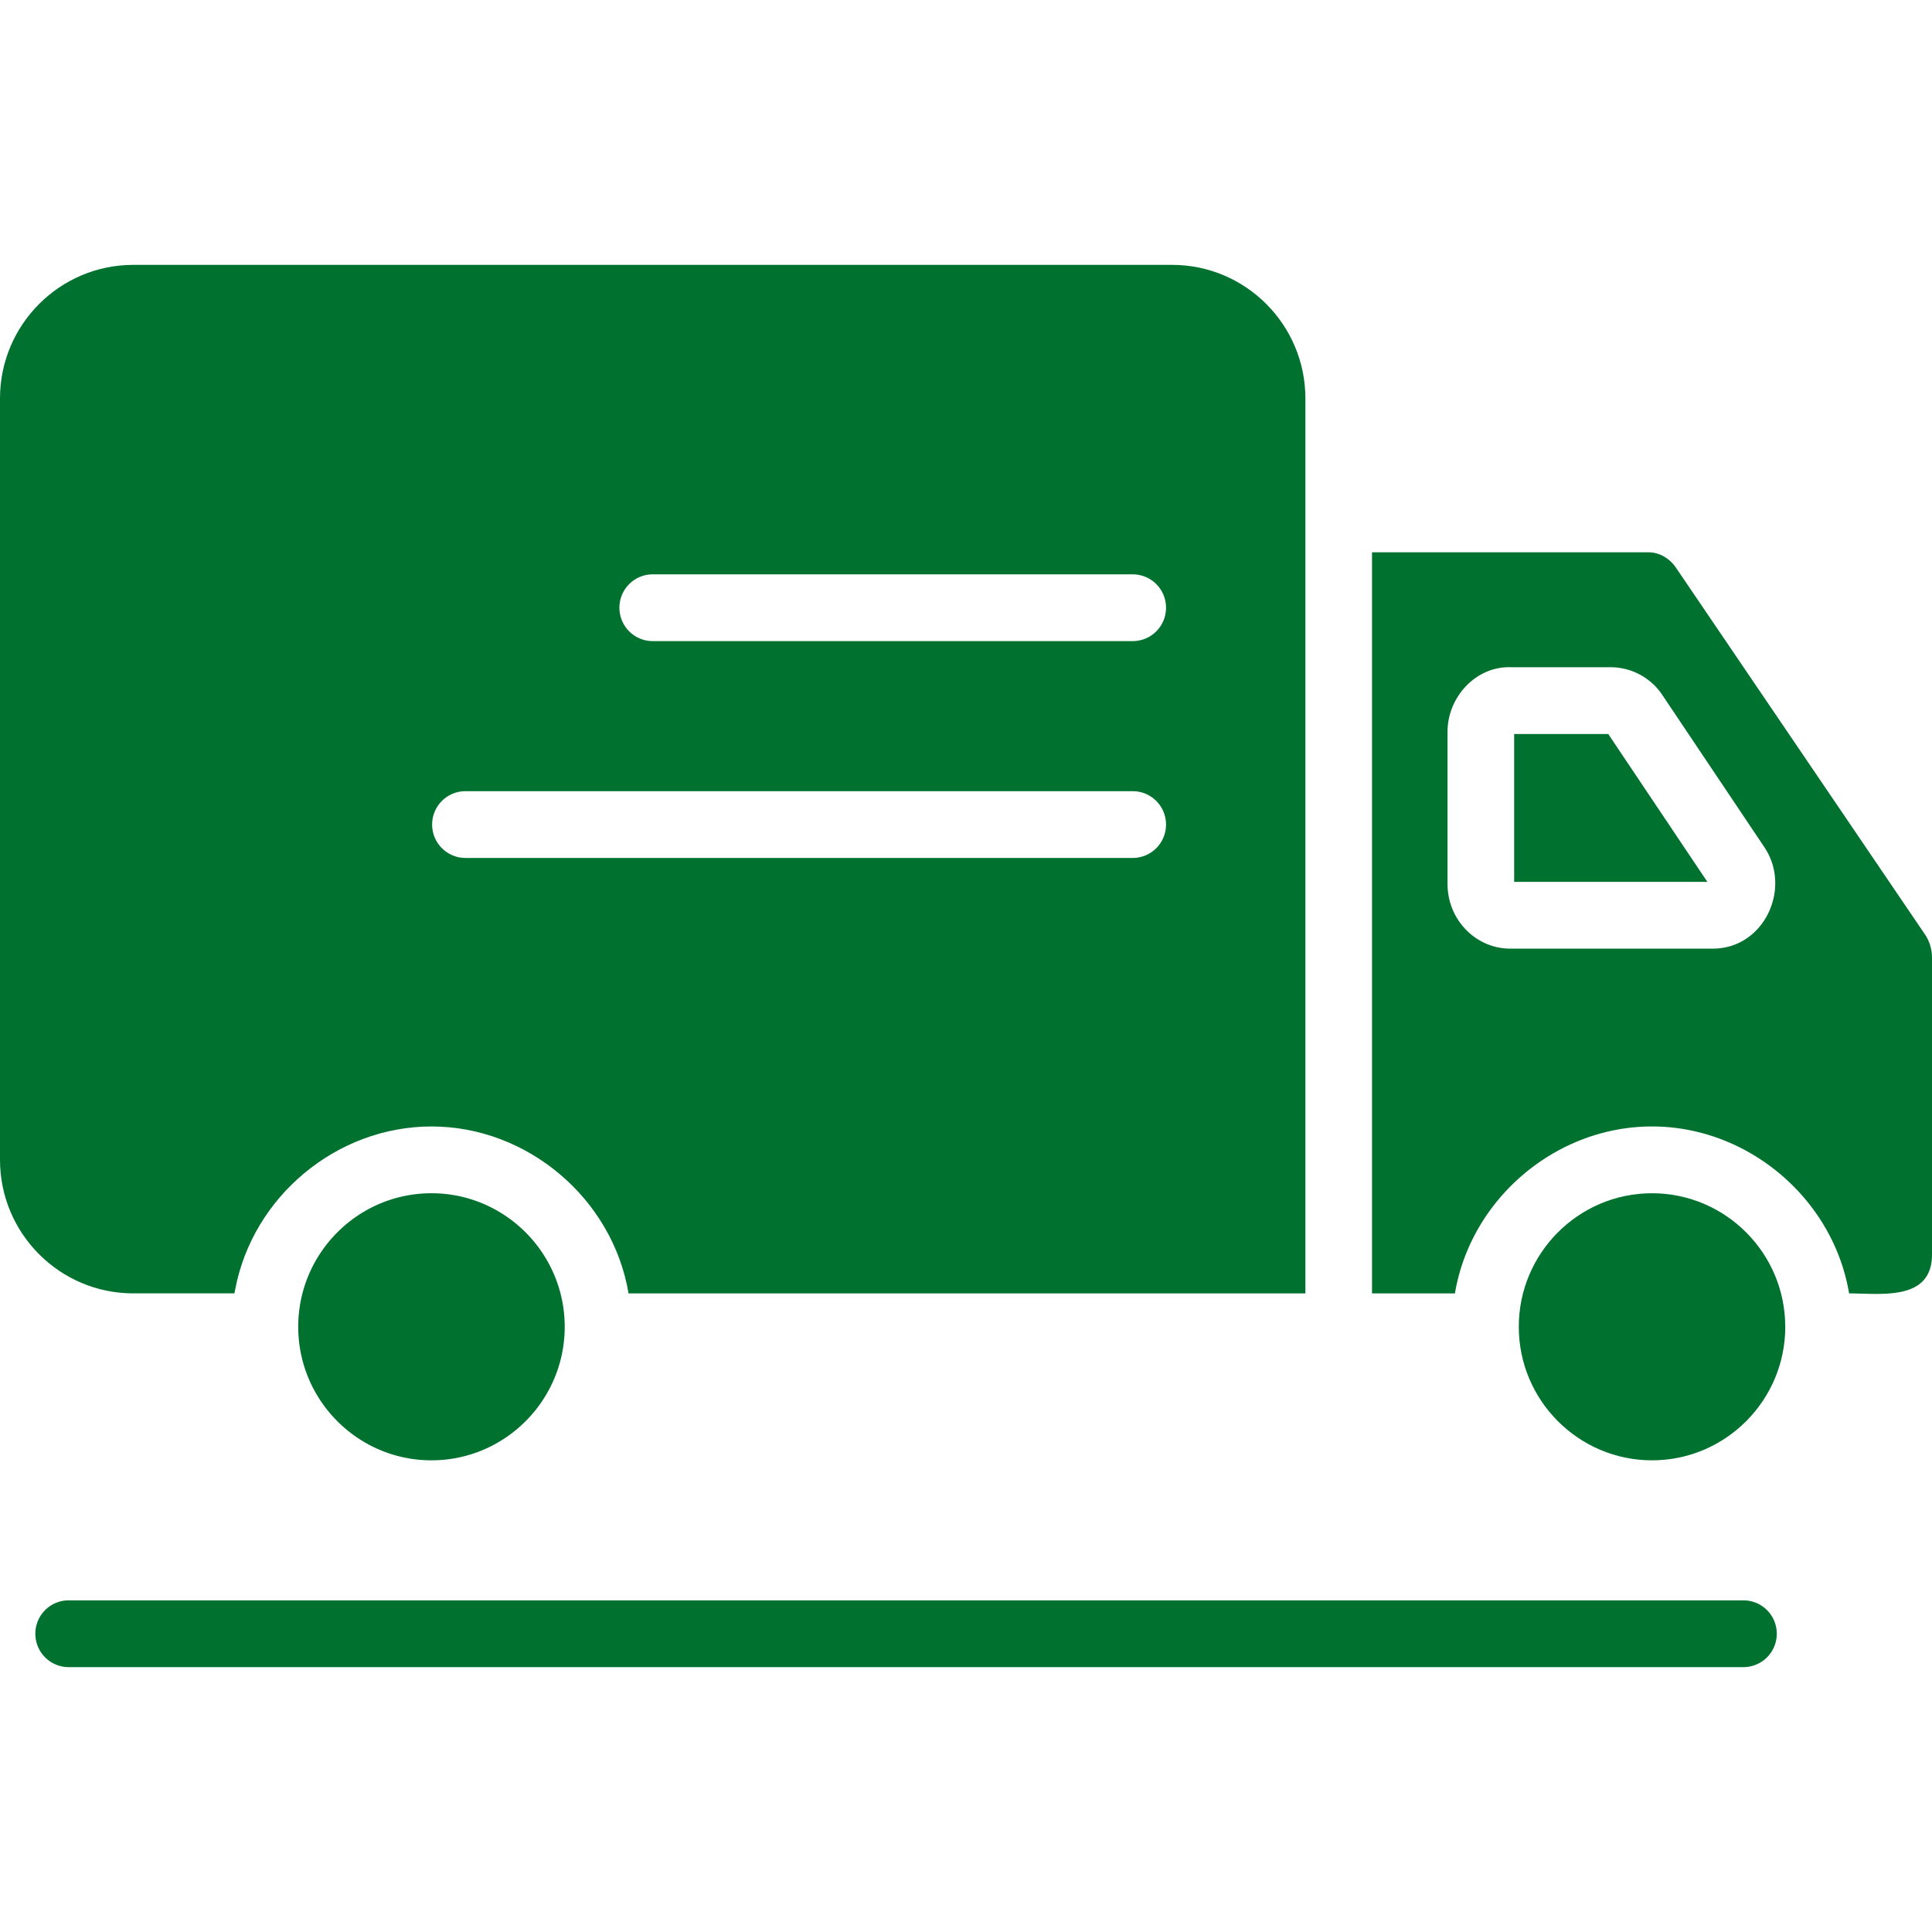
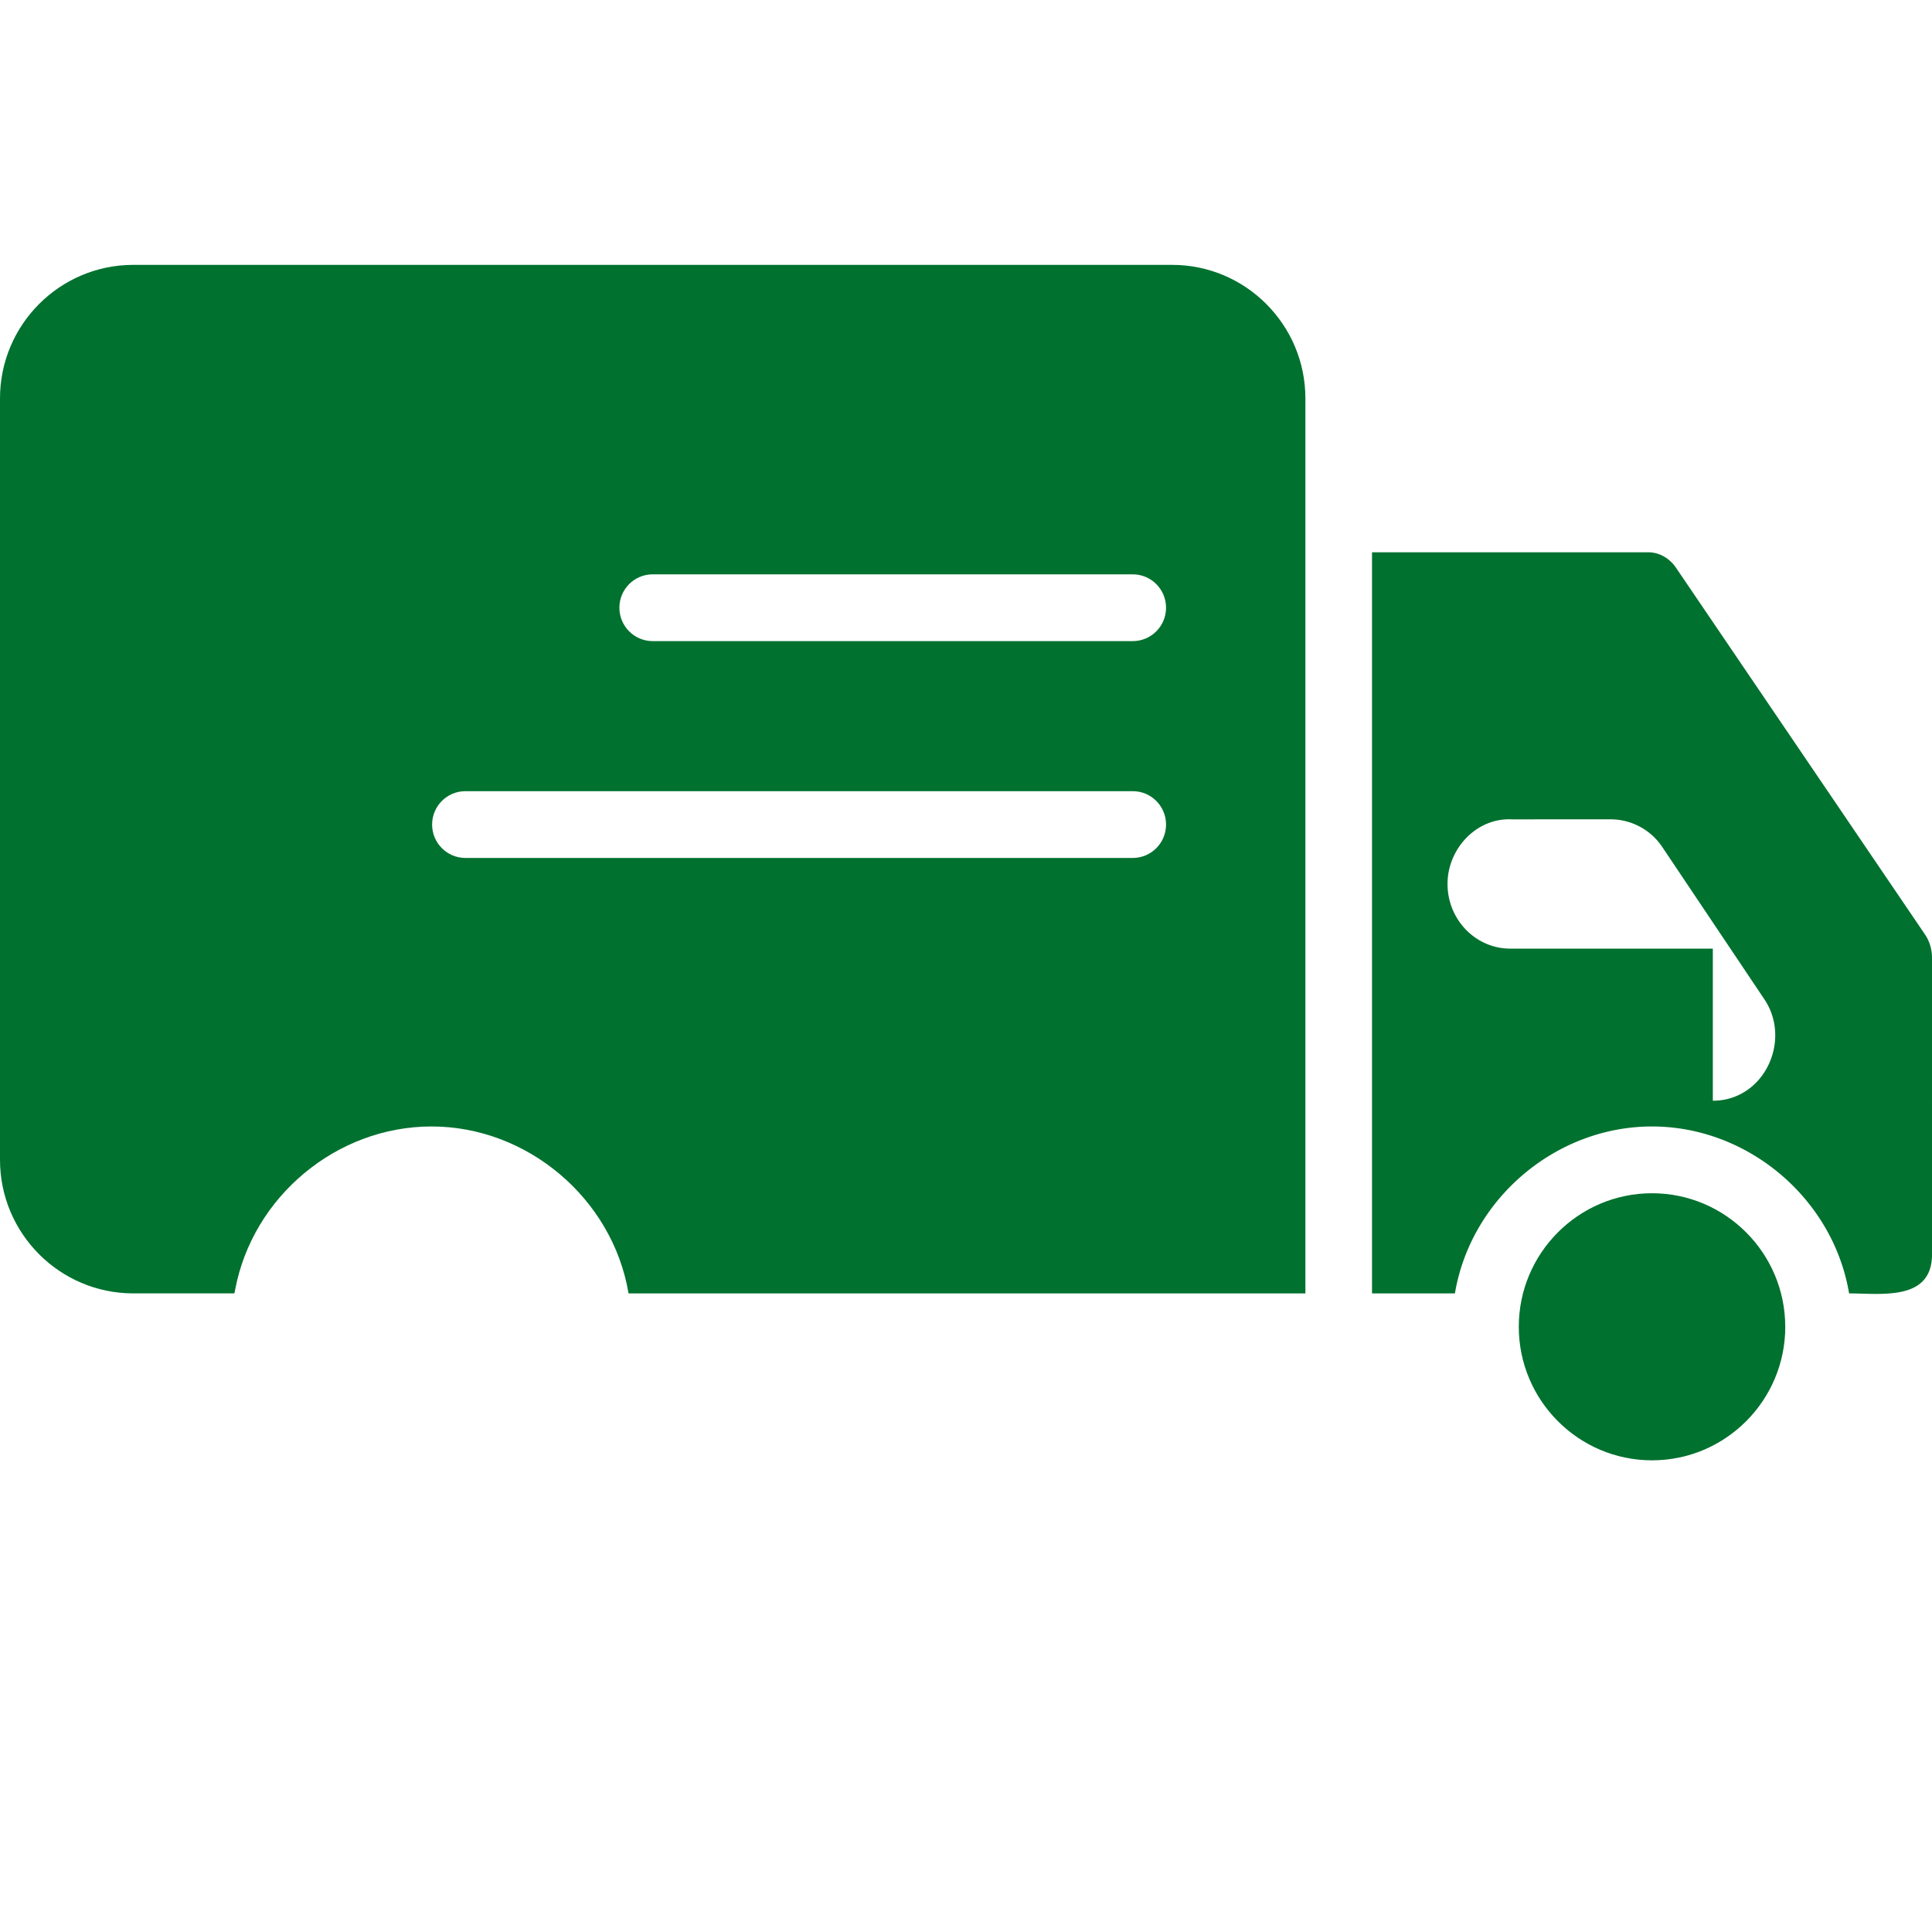
<svg xmlns="http://www.w3.org/2000/svg" version="1.1" width="512" height="512" x="0" y="0" viewBox="0 0 124 124" style="enable-background:new 0 0 512 512" xml:space="preserve">
  <g>
-     <path d="M111.898 107H4.407a2.14 2.14 0 0 1-2.138-2.143 2.14 2.14 0 0 1 2.138-2.143h107.492a2.14 2.14 0 0 1 2.138 2.143 2.142 2.142 0 0 1-2.139 2.143zM97.182 47.11v9.489h12.399l-6.361-9.489zM27.692 76.585c-4.715 0-8.551 3.845-8.551 8.571v.003c.002 4.725 3.837 8.568 8.552 8.568s8.552-3.845 8.552-8.571c-.002-4.726-3.838-8.571-8.553-8.571z" fill="#00712f" opacity="1" data-original="#000000" />
    <path d="M15.093 82.777C16.214 76.8 21.606 72.3 27.692 72.299c6.166-.001 11.627 4.632 12.65 10.714h43.441V25.571c0-4.726-3.836-8.571-8.552-8.571H8.552C3.836 17 0 20.845 0 25.571v48.87c0 4.726 3.836 8.571 8.552 8.571h6.491c.013-.079.035-.156.05-.235zm26.799-45.915h30.81c1.181 0 2.138.959 2.138 2.143s-.957 2.143-2.138 2.143h-30.81c-1.181 0-2.138-.959-2.138-2.143s.957-2.143 2.138-2.143zm-12.02 13.917h42.83c1.181 0 2.138.959 2.138 2.143s-.957 2.143-2.138 2.143h-42.83c-1.181 0-2.138-.959-2.138-2.143s.957-2.143 2.138-2.143zM114.581 85.156c0-4.726-3.836-8.571-8.551-8.571s-8.551 3.845-8.551 8.571 3.836 8.571 8.552 8.571c4.714 0 8.55-3.843 8.552-8.568-.002-.001-.002-.002-.002-.003z" fill="#00712f" opacity="1" data-original="#000000" />
-     <path d="M107.568 36.437c-.421-.62-1.086-.99-1.779-.99h-17.73v47.566h5.321c1.023-6.081 6.483-10.715 12.65-10.714 6.166.001 11.628 4.632 12.649 10.714 2.027 0 5.321.517 5.321-2.497V61.475c0-.54-.161-1.075-.454-1.506zm2.365 24.448H96.932c-2.22 0-4.026-1.86-4.026-4.147v-9.762c-.008-2.226 1.826-4.258 4.12-4.15l6.365-.002a3.998 3.998 0 0 1 3.311 1.797l6.546 9.764c1.761 2.638-.023 6.5-3.315 6.5z" fill="#00712f" opacity="1" data-original="#000000" />
+     <path d="M107.568 36.437c-.421-.62-1.086-.99-1.779-.99h-17.73v47.566h5.321c1.023-6.081 6.483-10.715 12.65-10.714 6.166.001 11.628 4.632 12.649 10.714 2.027 0 5.321.517 5.321-2.497V61.475c0-.54-.161-1.075-.454-1.506zm2.365 24.448H96.932c-2.22 0-4.026-1.86-4.026-4.147c-.008-2.226 1.826-4.258 4.12-4.15l6.365-.002a3.998 3.998 0 0 1 3.311 1.797l6.546 9.764c1.761 2.638-.023 6.5-3.315 6.5z" fill="#00712f" opacity="1" data-original="#000000" />
  </g>
</svg>